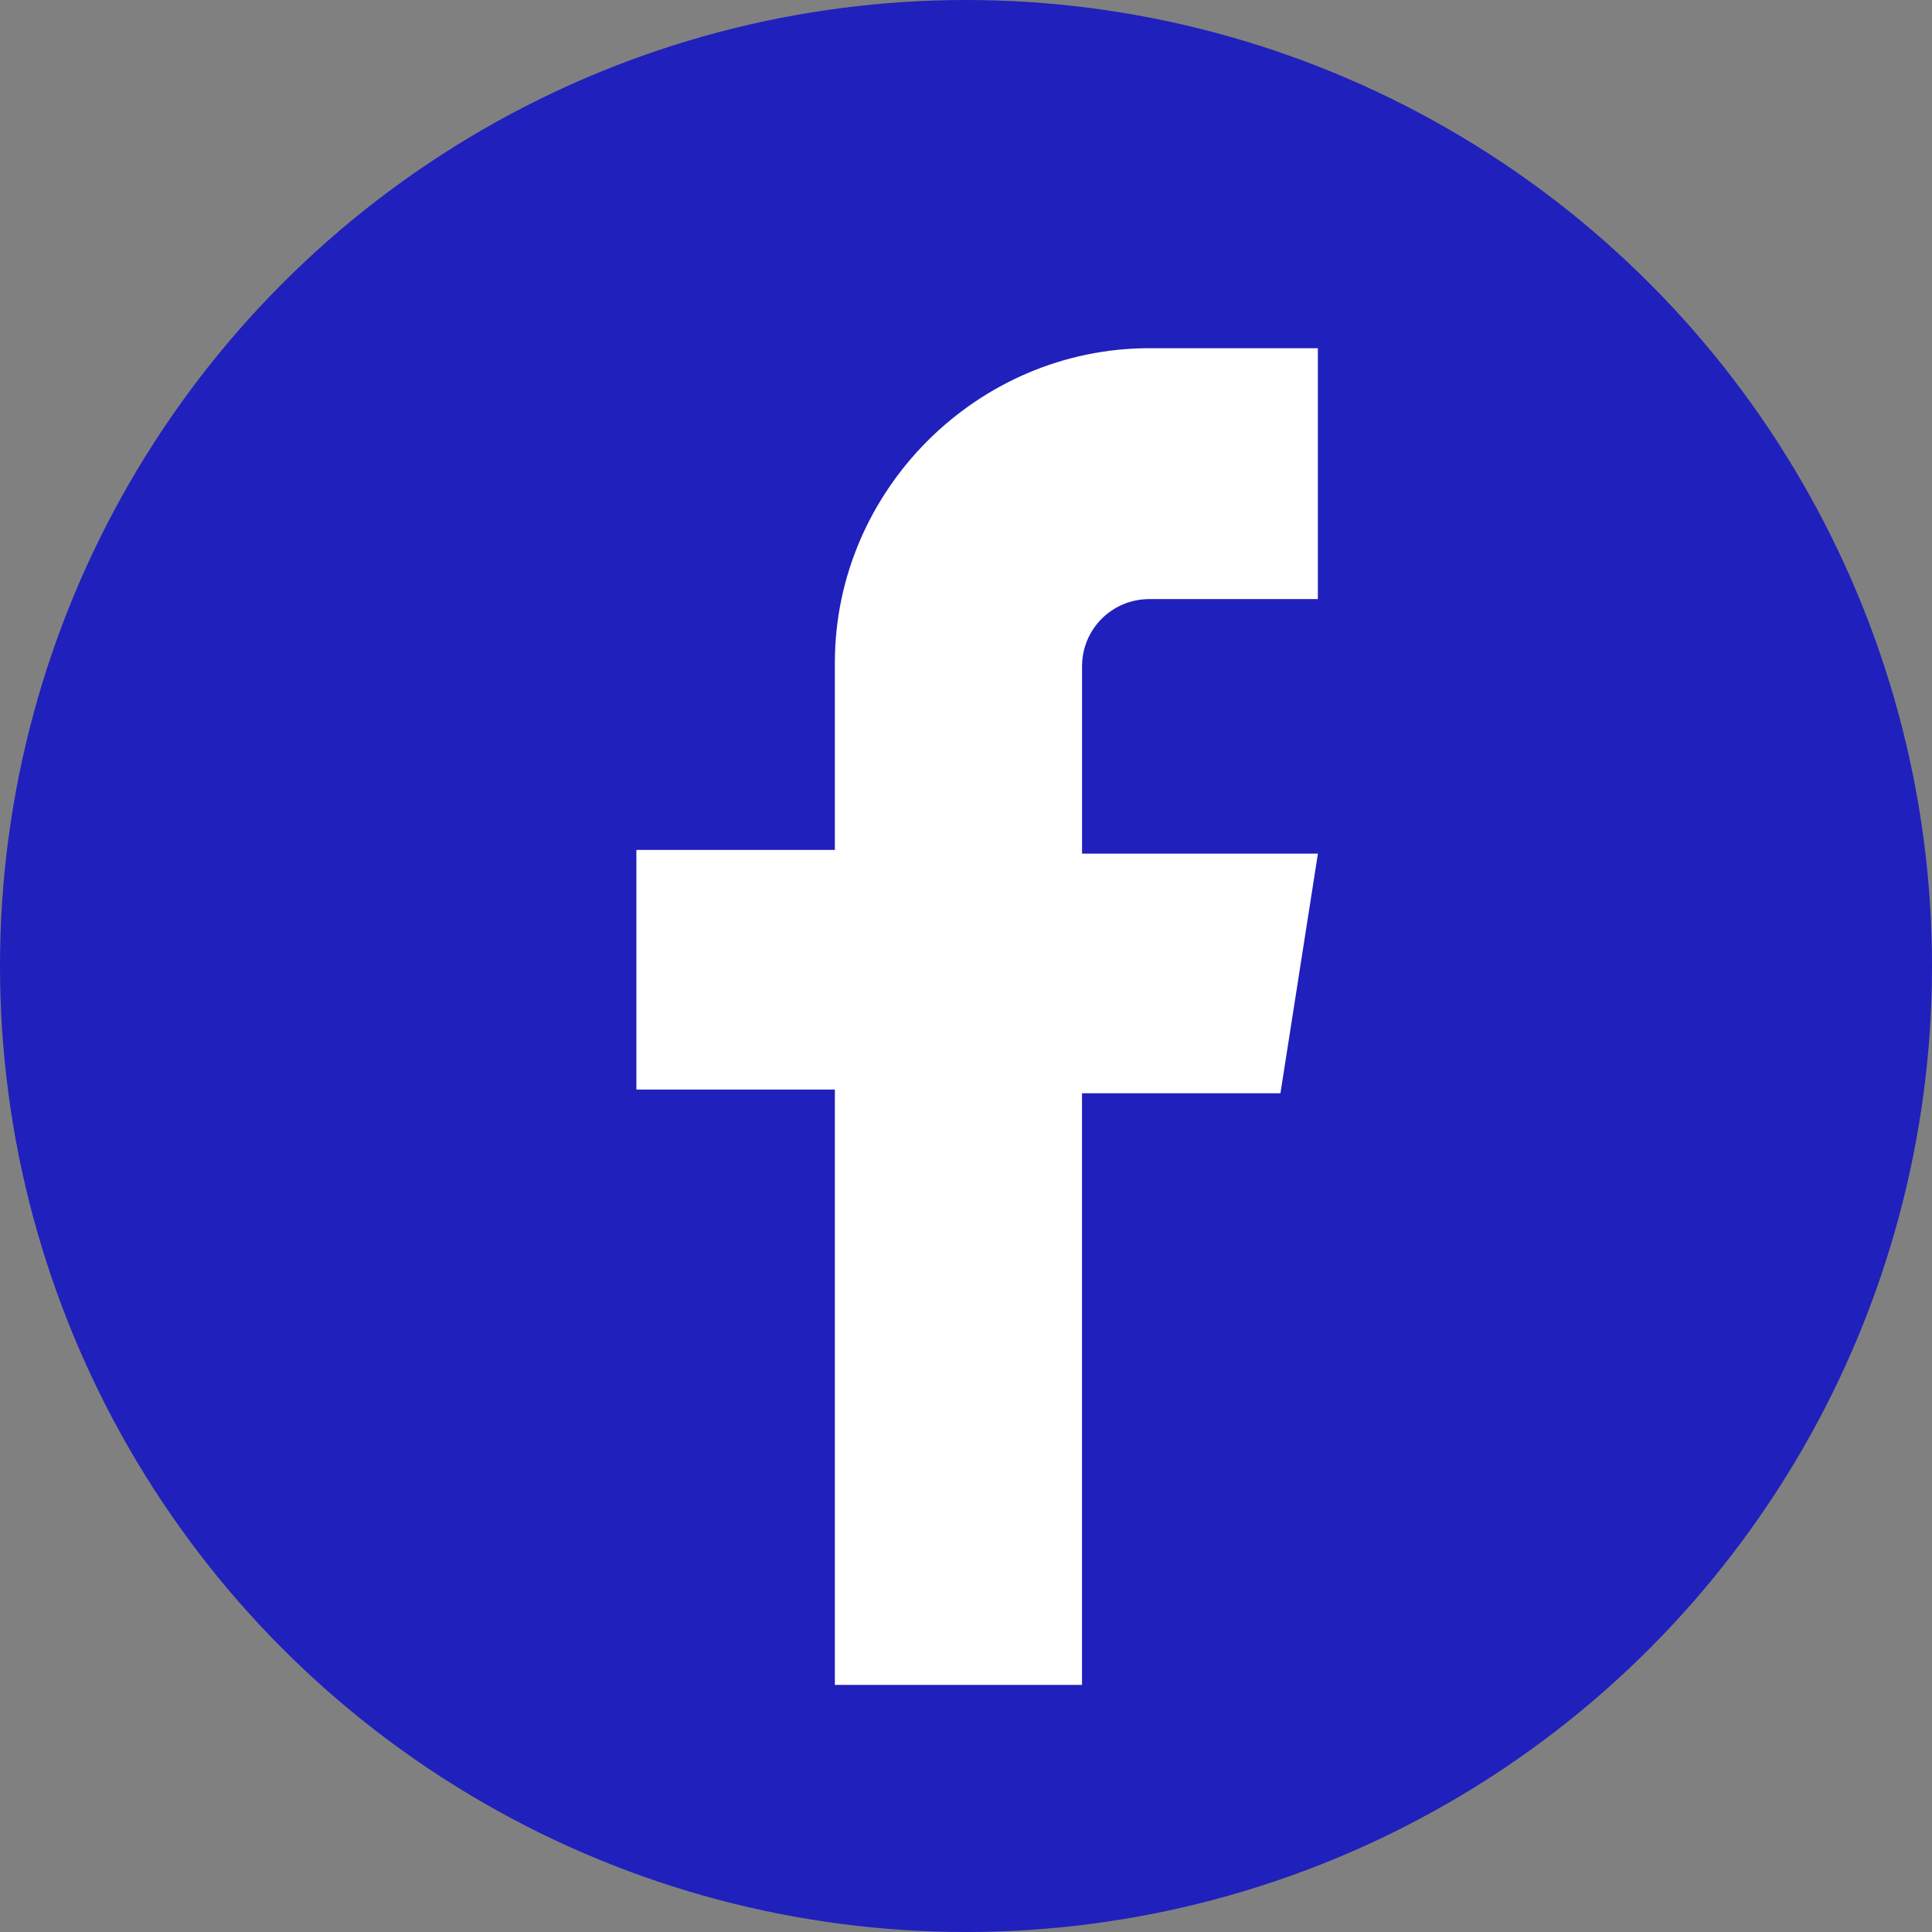
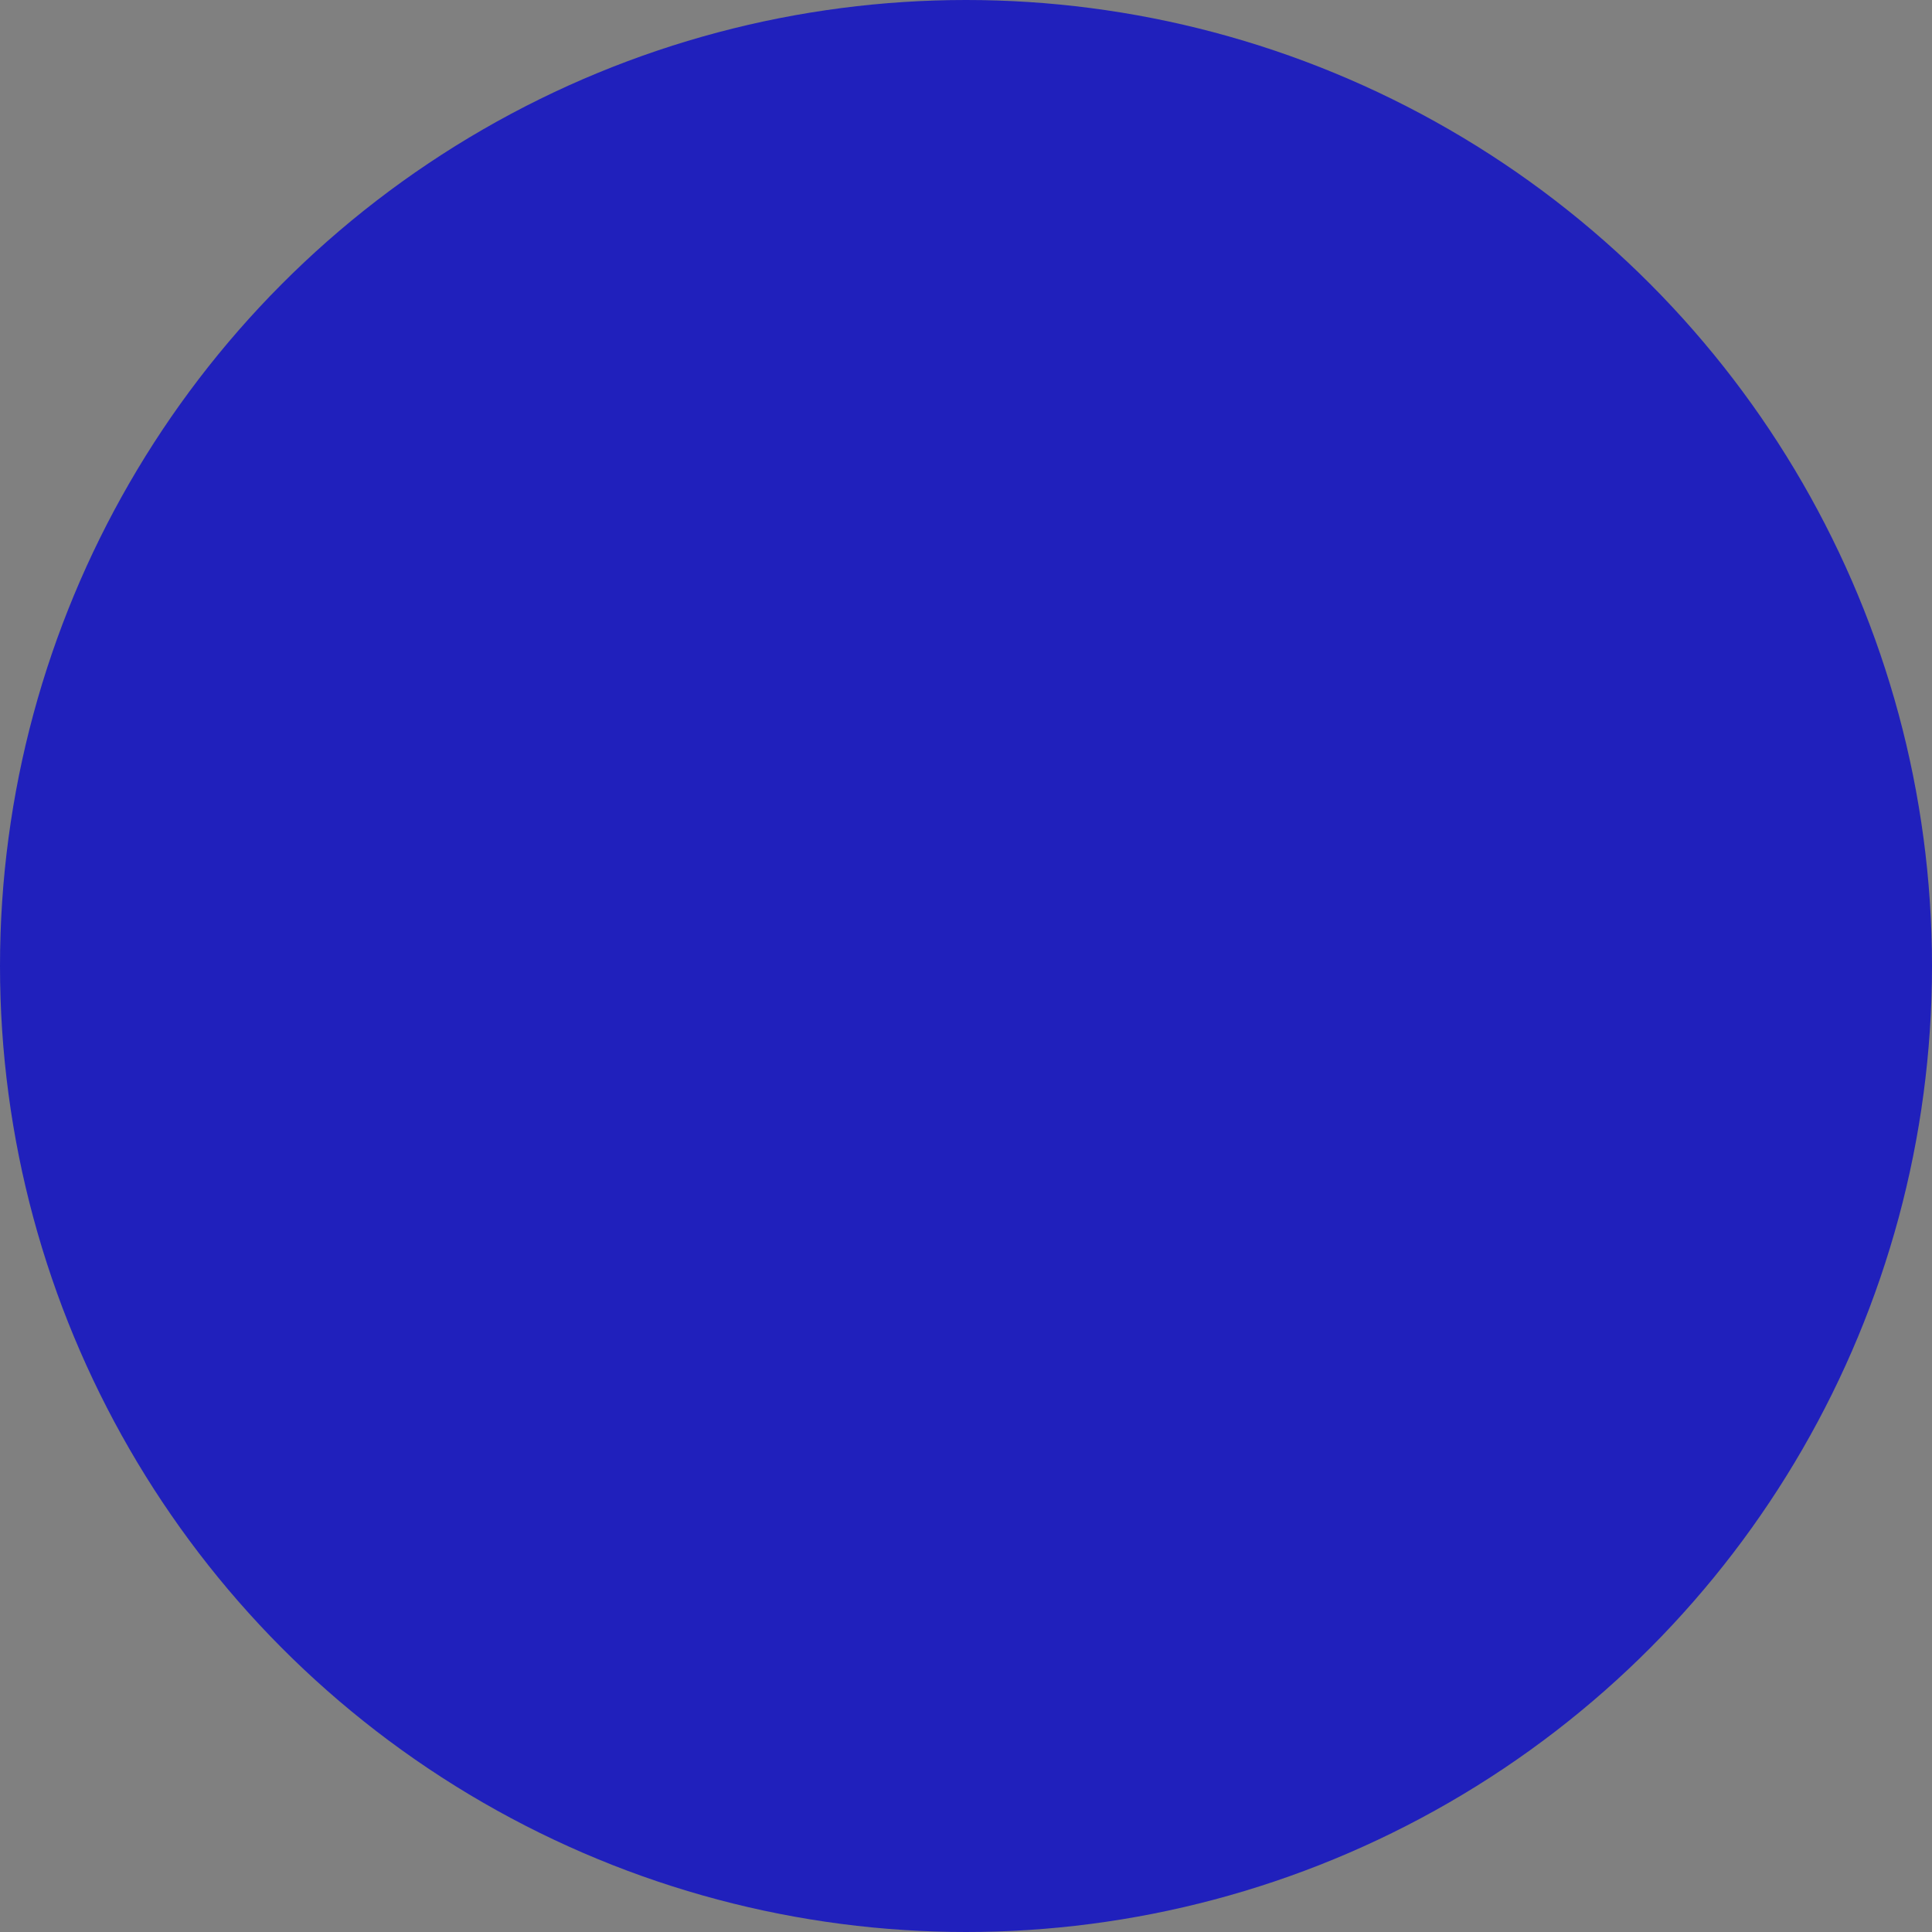
<svg xmlns="http://www.w3.org/2000/svg" version="1.1" id="圖層_1" x="0px" y="0px" width="48px" height="48px" viewBox="129 101 48 48" enable-background="new 129 101 48 48" xml:space="preserve">
  <rect x="129" y="101" width="48" height="48" fill="#808080" stroke="none" />
  <title>資產 4</title>
  <g id="圖層_2">
    <g id="圖層_1-2">
      <circle fill="#2020BC" cx="153" cy="125" r="24" />
-       <path fill="#FFFFFF" d="M161.744,115.884h-4.187c-0.93,0-1.674,0.744-1.674,1.674l0,0v4.651h5.86l-0.931,5.953h-4.93v14.699h-6.14    V128.07h-4.931v-5.954h4.931v-4.651c0-4.279,3.535-7.814,7.813-7.814h4.187V115.884z" />
    </g>
  </g>
</svg>